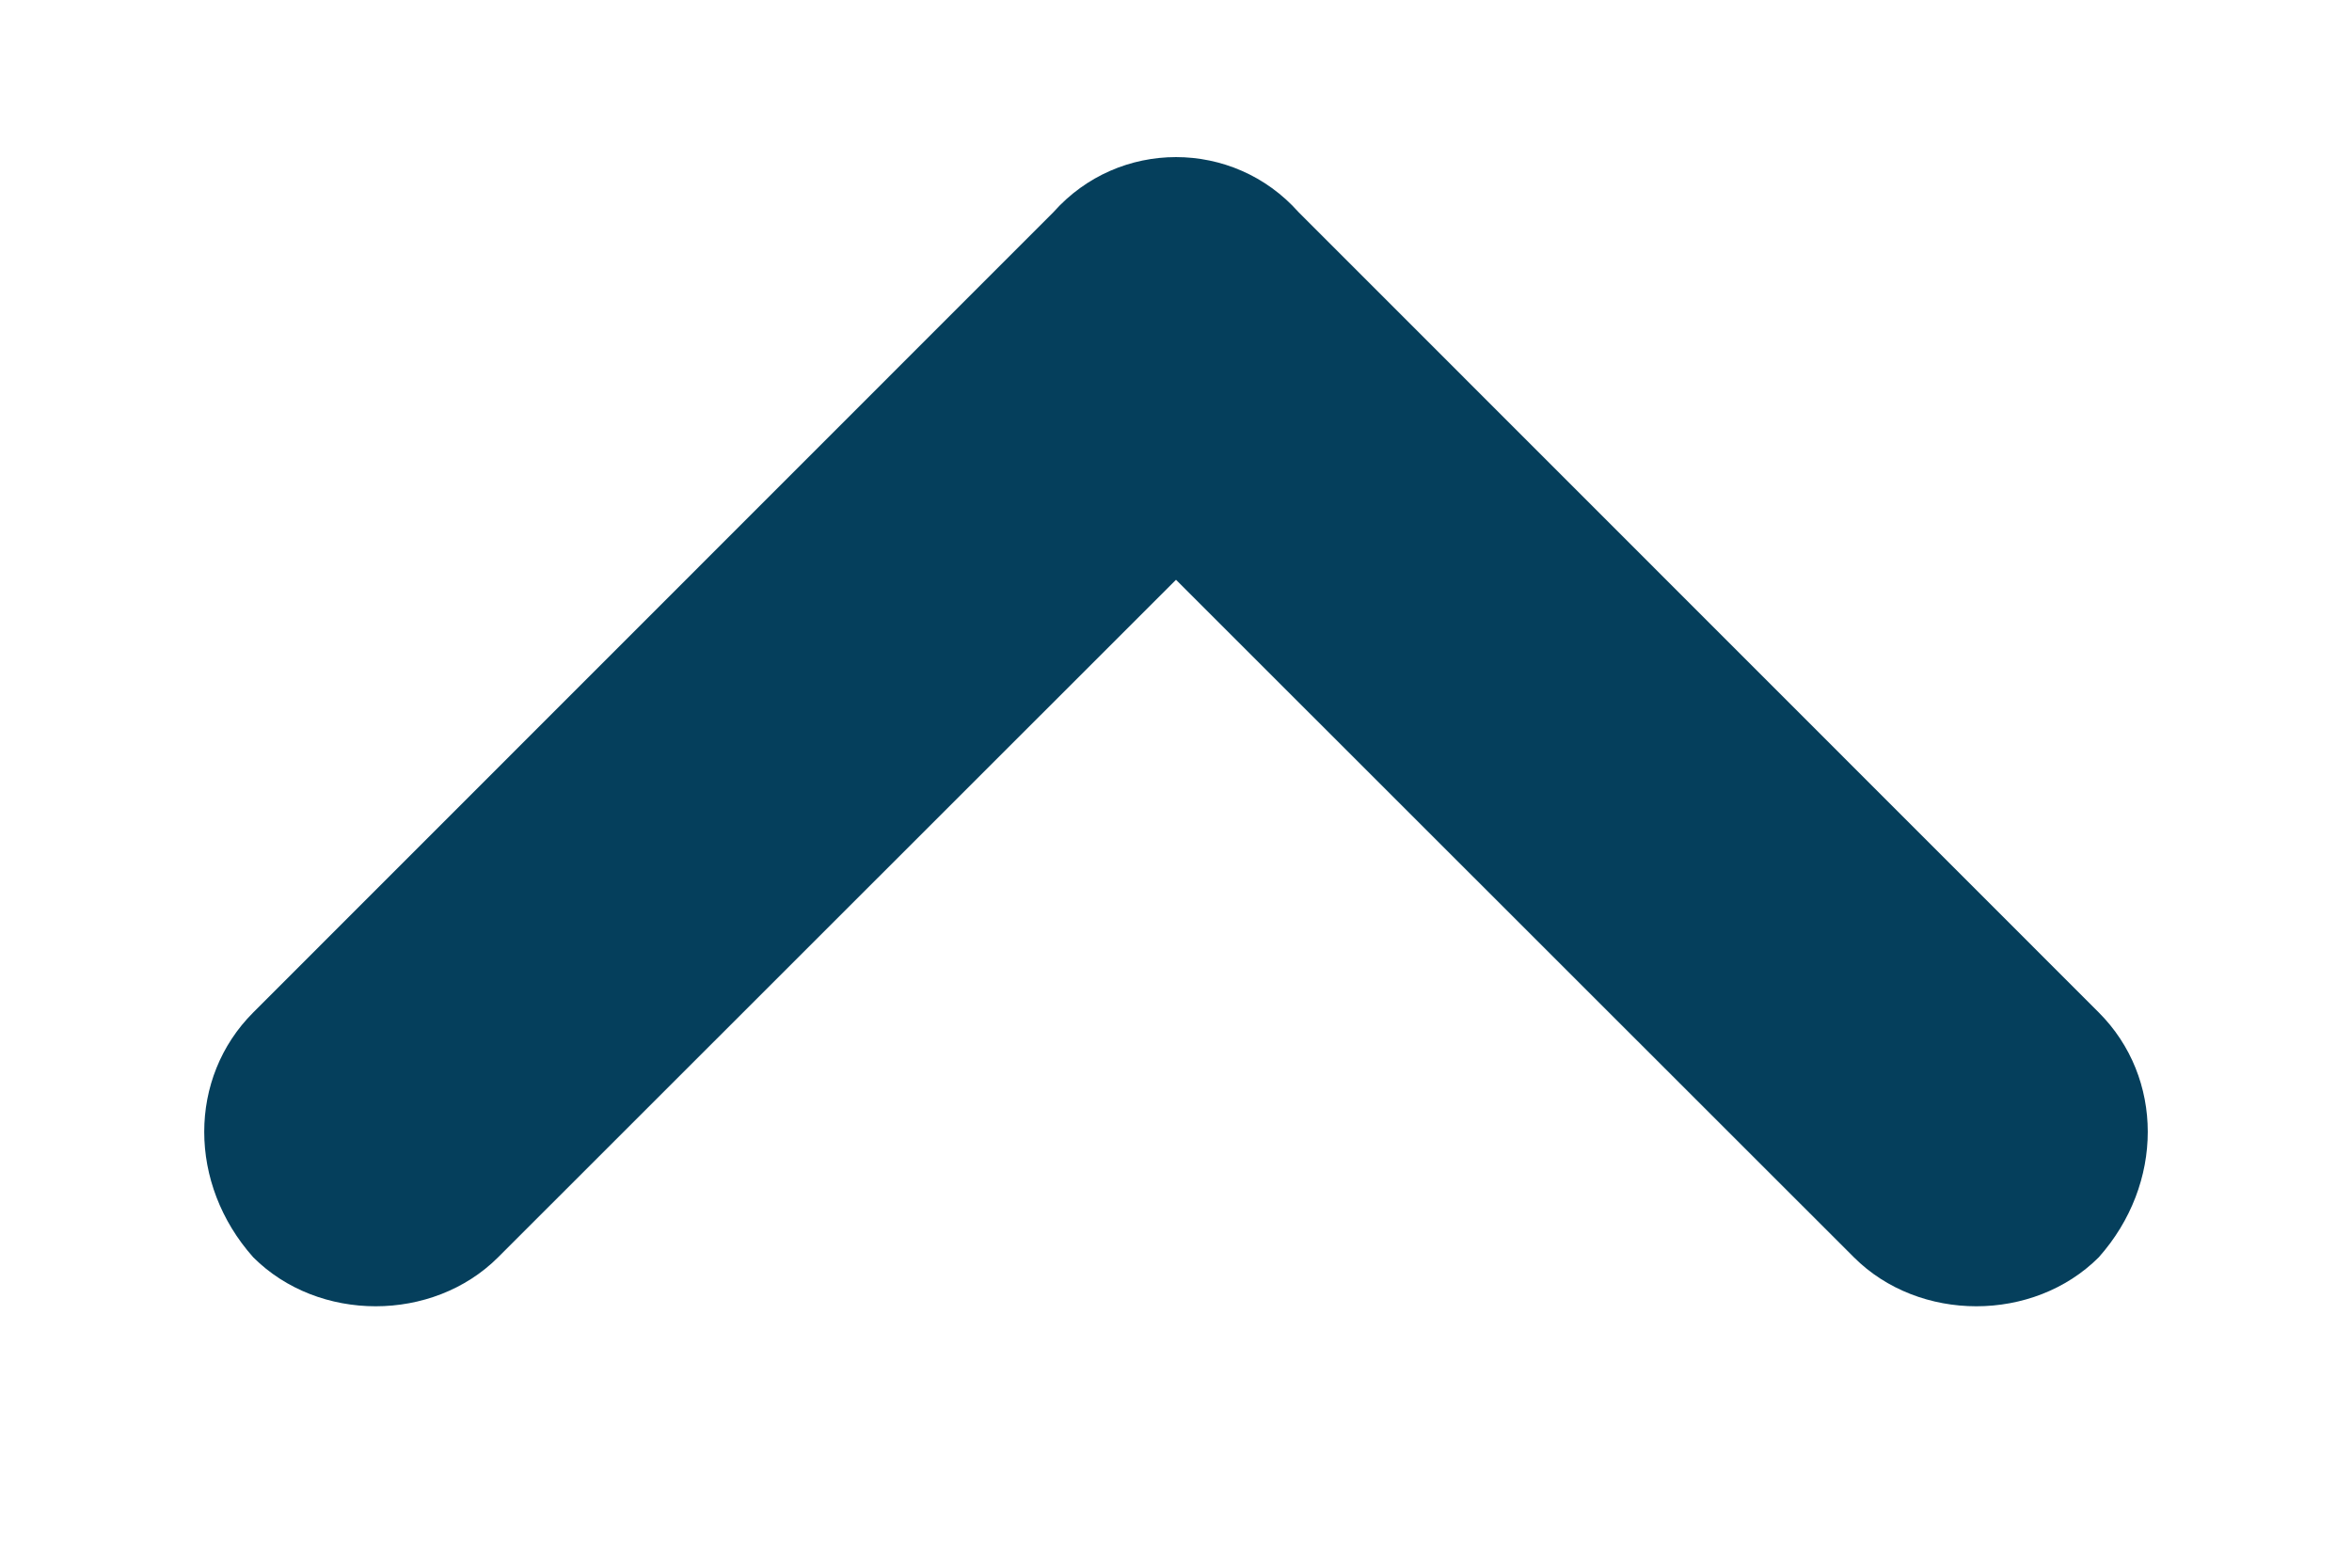
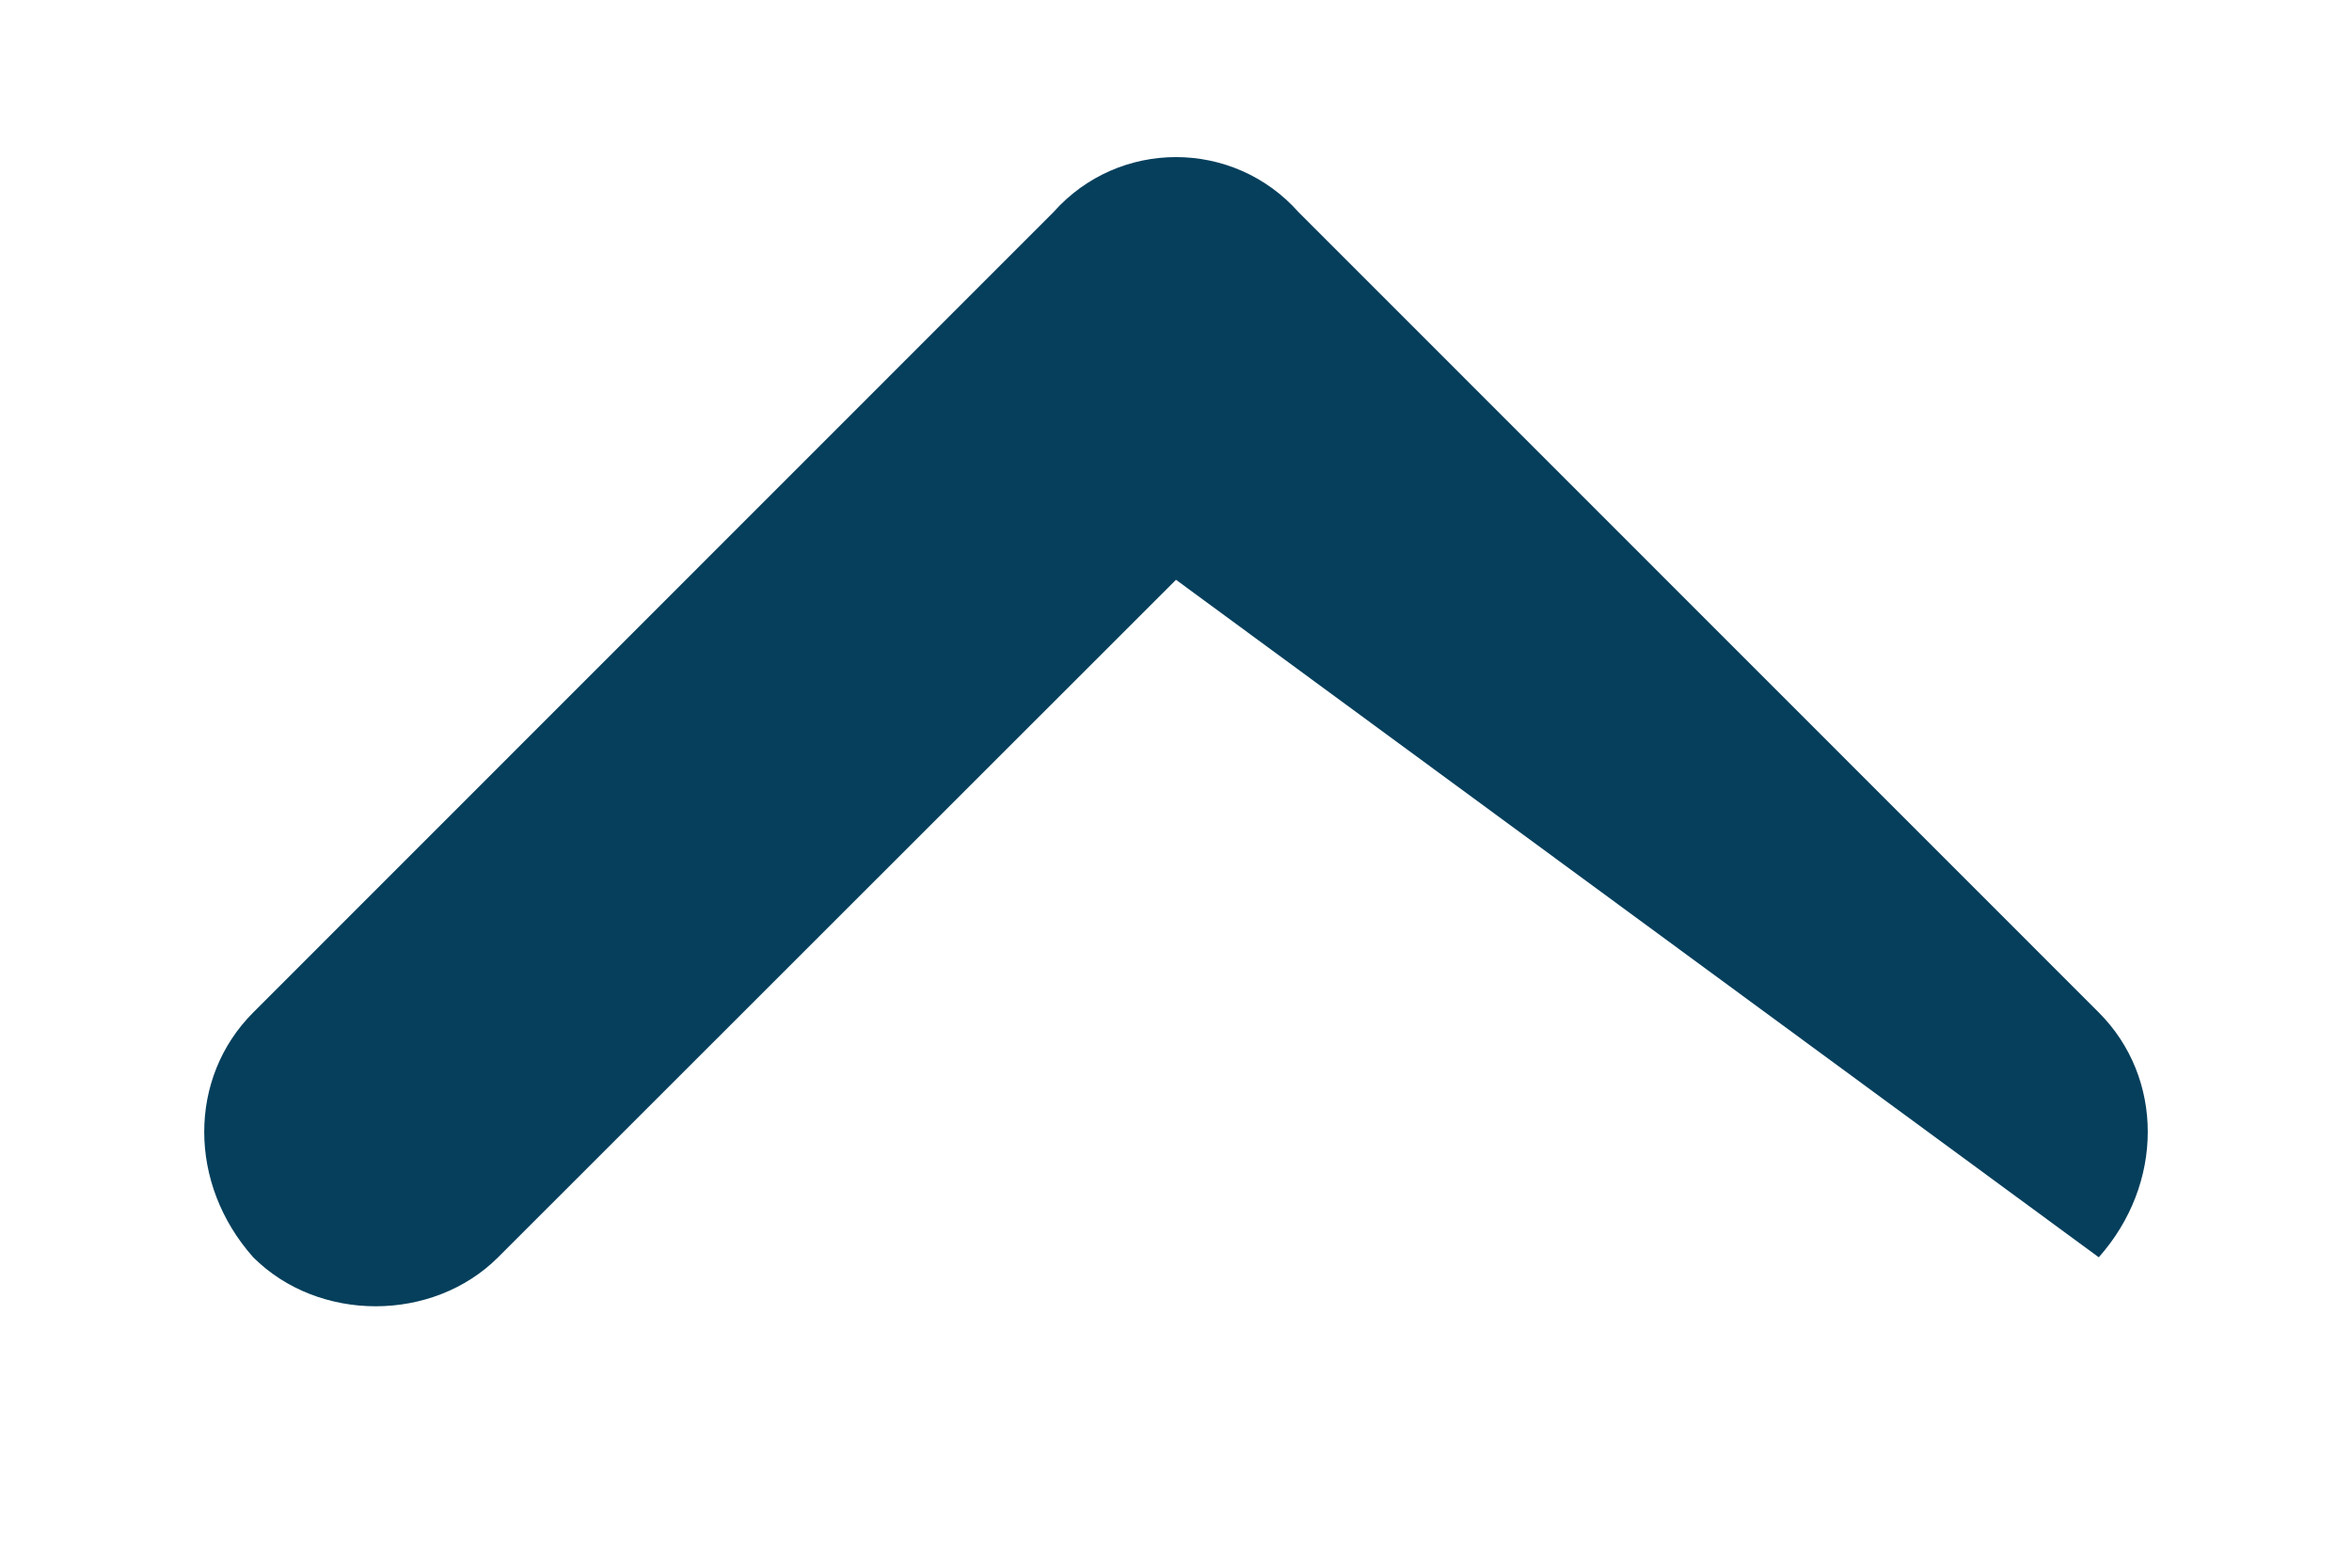
<svg xmlns="http://www.w3.org/2000/svg" width="9" height="6" viewBox="0 0 9 6" fill="none">
-   <path d="M4.031 0.812C4.281 0.531 4.719 0.531 4.969 0.812L8.031 3.875C8.281 4.125 8.281 4.531 8.031 4.812C7.781 5.062 7.344 5.062 7.094 4.812L4.5 2.219L1.906 4.812C1.656 5.062 1.219 5.062 0.969 4.812C0.719 4.531 0.719 4.125 0.969 3.875L4.031 0.812Z" fill="#053F5C" />
+   <path d="M4.031 0.812C4.281 0.531 4.719 0.531 4.969 0.812L8.031 3.875C8.281 4.125 8.281 4.531 8.031 4.812L4.5 2.219L1.906 4.812C1.656 5.062 1.219 5.062 0.969 4.812C0.719 4.531 0.719 4.125 0.969 3.875L4.031 0.812Z" fill="#053F5C" />
</svg>